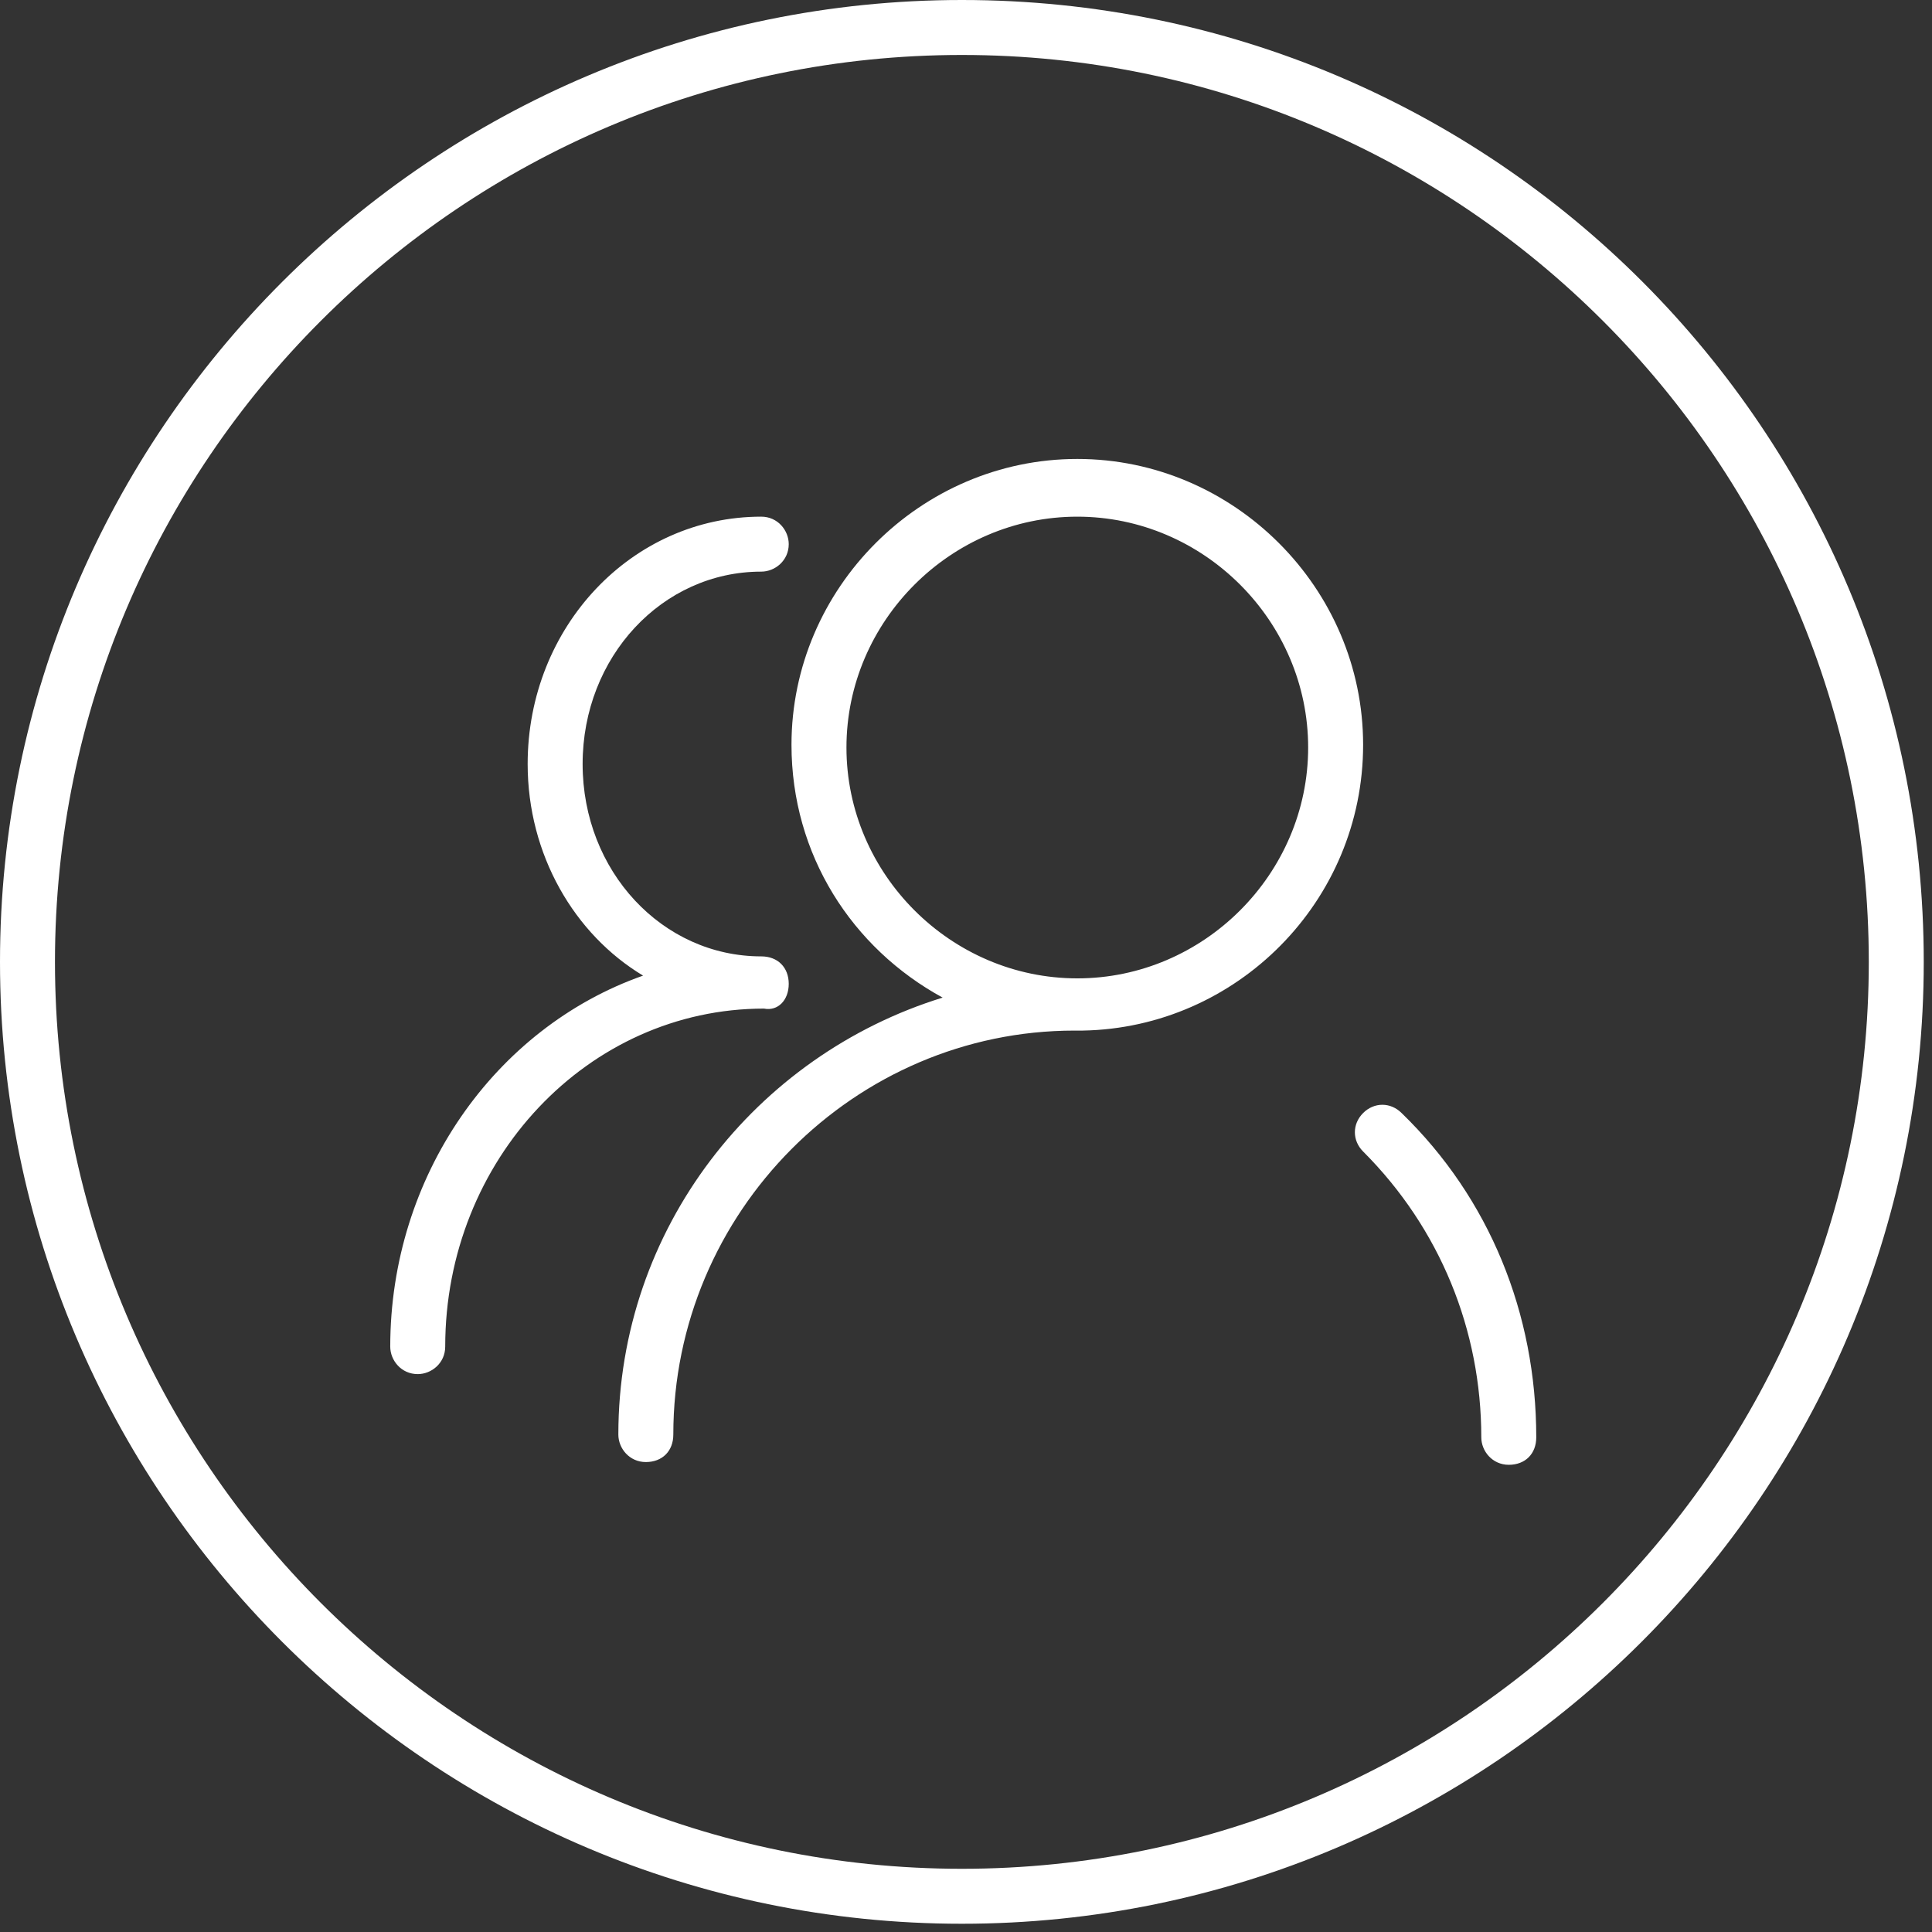
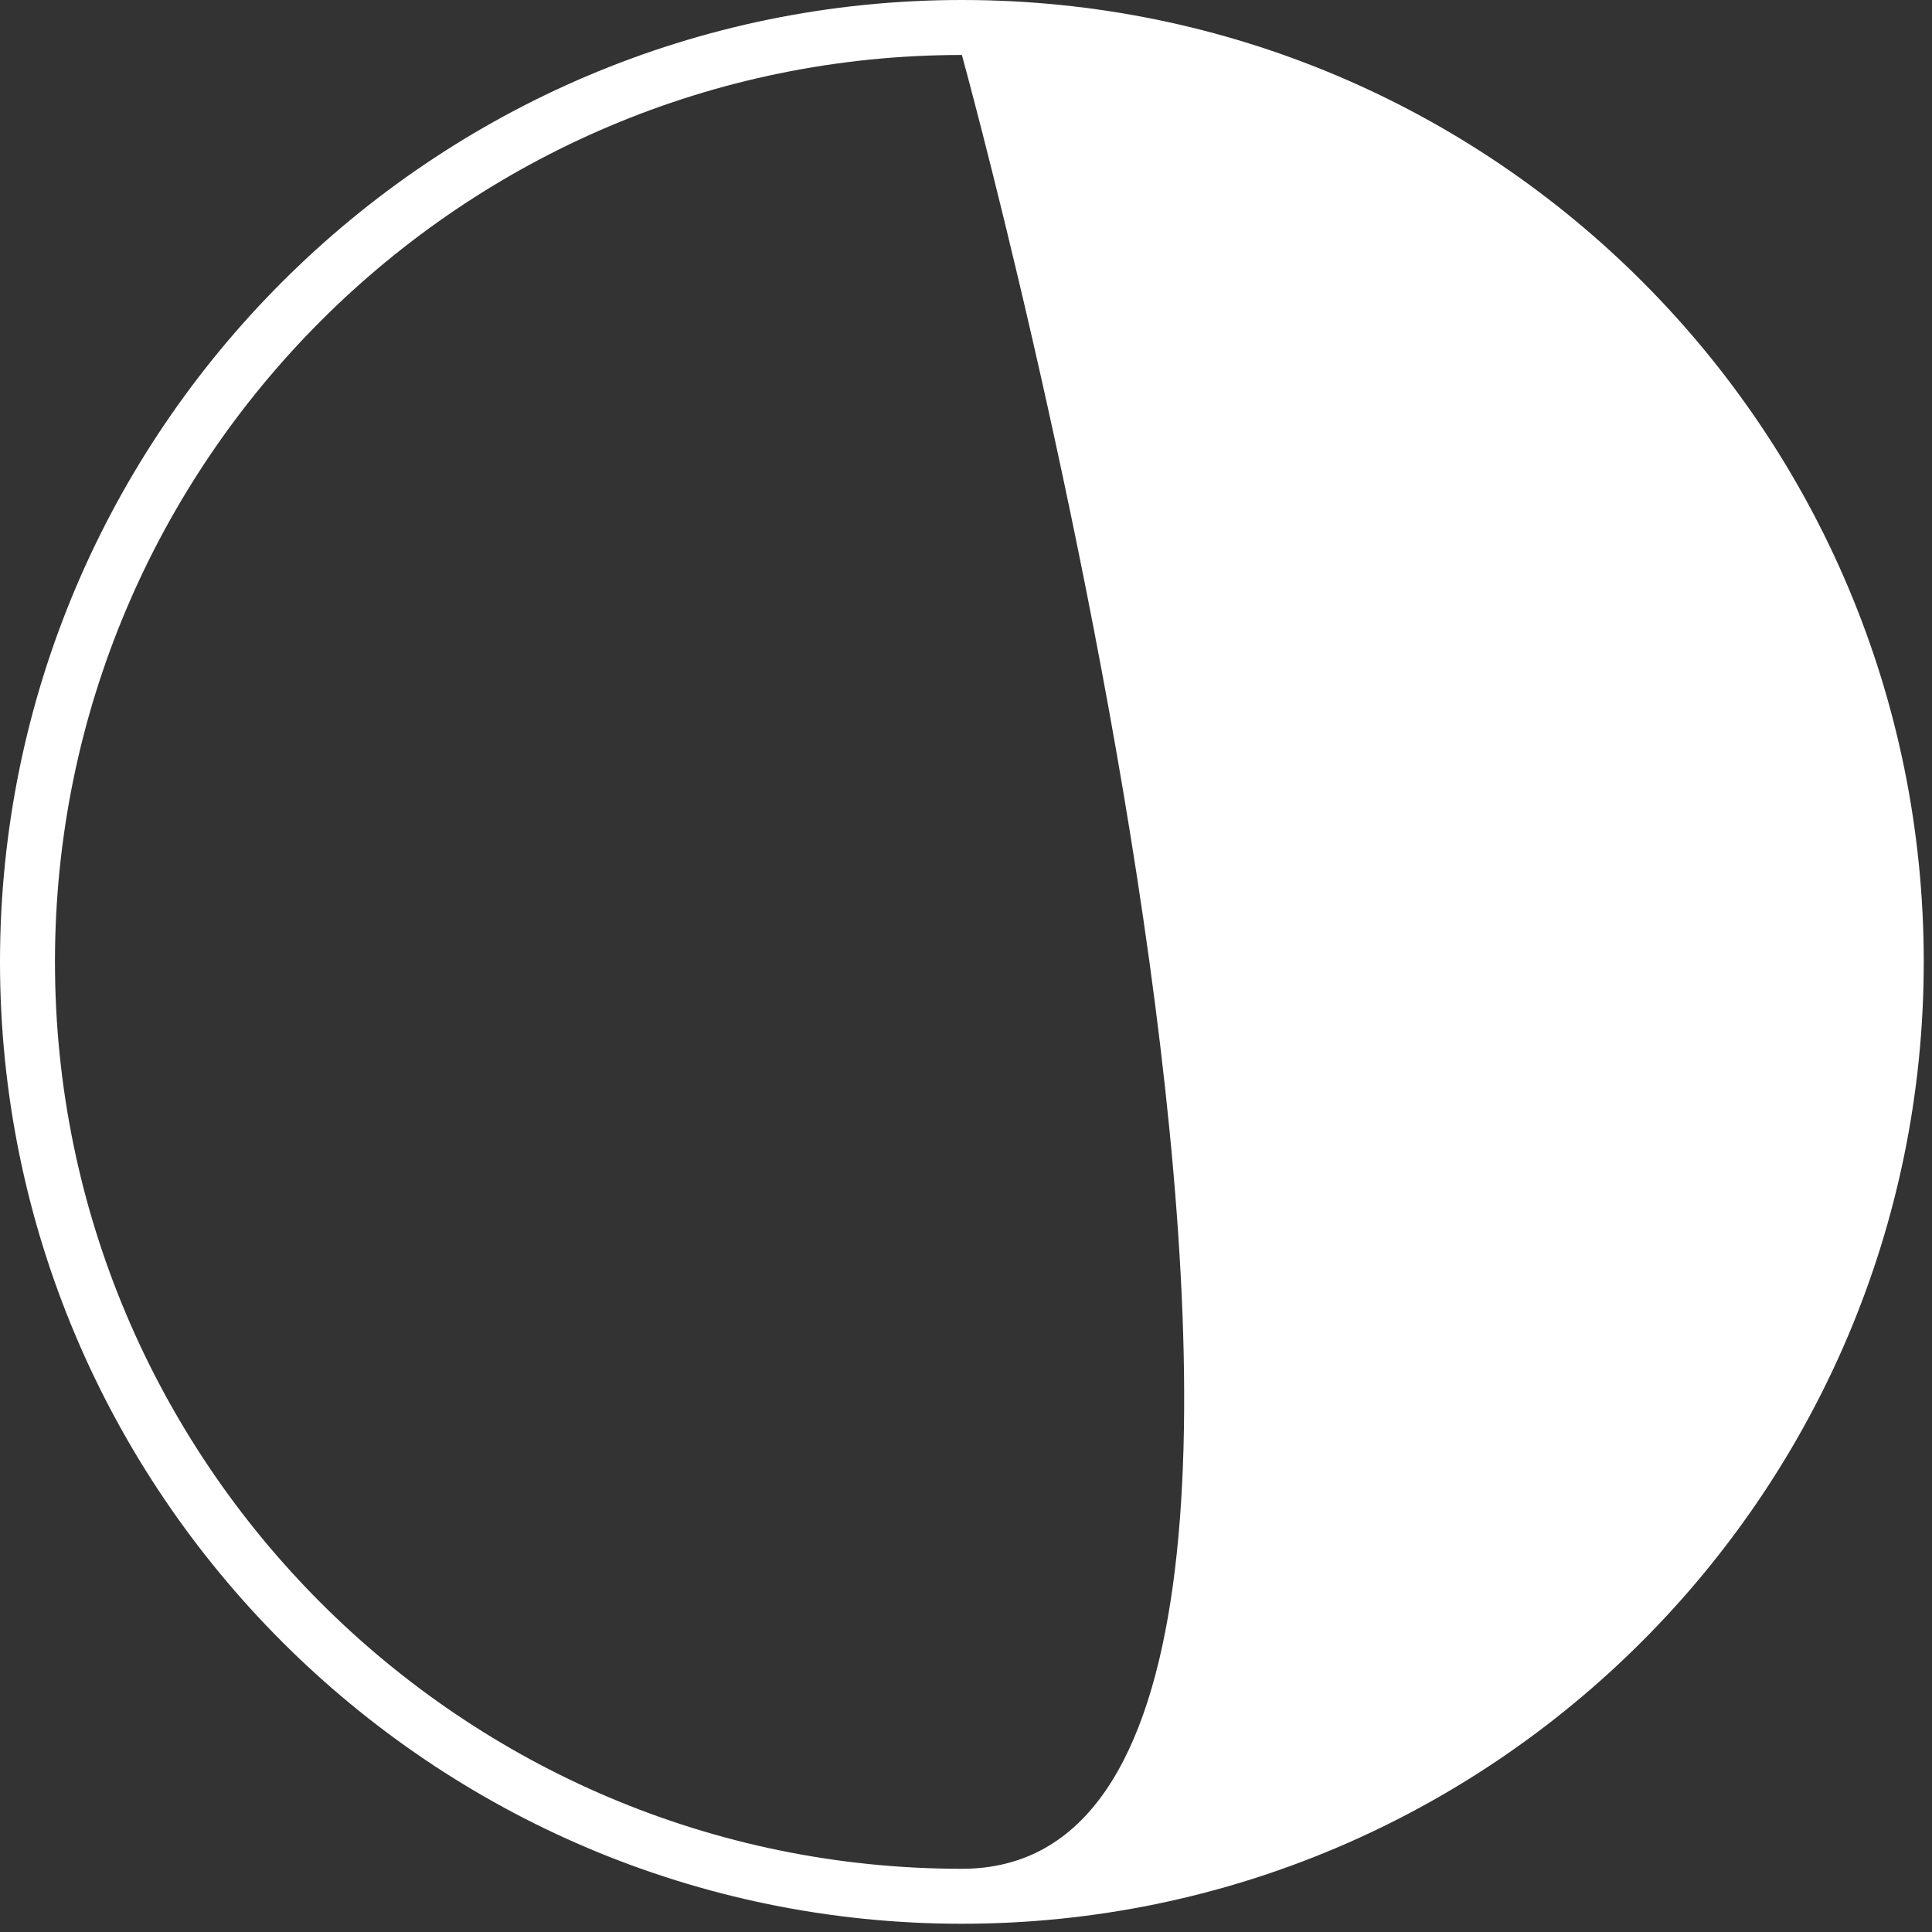
<svg xmlns="http://www.w3.org/2000/svg" id="图层_1" x="0px" y="0px" viewBox="0 0 70.3 70.3" style="enable-background:new 0 0 70.3 70.3;" xml:space="preserve">
  <rect x="0" y="0" width="70.3" height="70.3" fill="#333333" stroke="none" />
  <style type="text/css">	.st0{fill:#FFFFFF;}</style>
  <g>
-     <path class="st0" d="M35,2c18.2,0,33,14.8,33,33S53.2,68,35,68S2,53.2,2,35S16.8,2,35,2 M35,0C15.7,0,0,15.7,0,35s15.7,35,35,35  s35-15.7,35-35S54.4,0,35,0L35,0z" />
+     <path class="st0" d="M35,2S53.2,68,35,68S2,53.2,2,35S16.8,2,35,2 M35,0C15.7,0,0,15.7,0,35s15.7,35,35,35  s35-15.7,35-35S54.4,0,35,0L35,0z" />
  </g>
-   <path class="st0" d="M39.2,16.7c-5.7,0-10.4,4.7-10.4,10.4c0,4,2.2,7.4,5.5,9.2c-6.8,2.1-11.8,8.4-11.8,15.9c0,0.5,0.4,1,1,1 s1-0.4,1-1c0-8.1,6.6-14.7,14.6-14.7c0.1,0,0.2,0,0.3,0c5.6-0.1,10.2-4.7,10.2-10.4C49.6,21.4,44.9,16.7,39.2,16.7L39.2,16.7z  M39.2,35.6c-4.6,0-8.4-3.8-8.4-8.4c0-4.6,3.8-8.4,8.4-8.4c4.6,0,8.4,3.8,8.4,8.4C47.6,31.8,43.8,35.6,39.2,35.6L39.2,35.6z  M51,40.5c-0.4-0.4-1-0.4-1.4,0c-0.4,0.4-0.4,1,0,1.4c2.8,2.8,4.3,6.5,4.3,10.4c0,0.5,0.4,1,1,1s1-0.4,1-1 C55.9,47.8,54.2,43.6,51,40.5L51,40.5z M28.7,35.8C28.7,35.8,28.7,35.8,28.7,35.8C28.7,35.8,28.7,35.8,28.7,35.8c0-0.6-0.4-1-1-1 c-3.6,0-6.5-3.1-6.5-7s2.9-7,6.5-7c0.5,0,1-0.4,1-1c0-0.5-0.4-1-1-1c-4.7,0-8.5,4-8.5,9c0,3.3,1.7,6.2,4.2,7.7 c-5.4,1.9-9.2,7.3-9.2,13.5c0,0.5,0.4,1,1,1c0.5,0,1-0.4,1-1c0-6.8,5.2-12.3,11.6-12.3C28.3,36.8,28.7,36.4,28.7,35.8L28.7,35.8z" />
</svg>